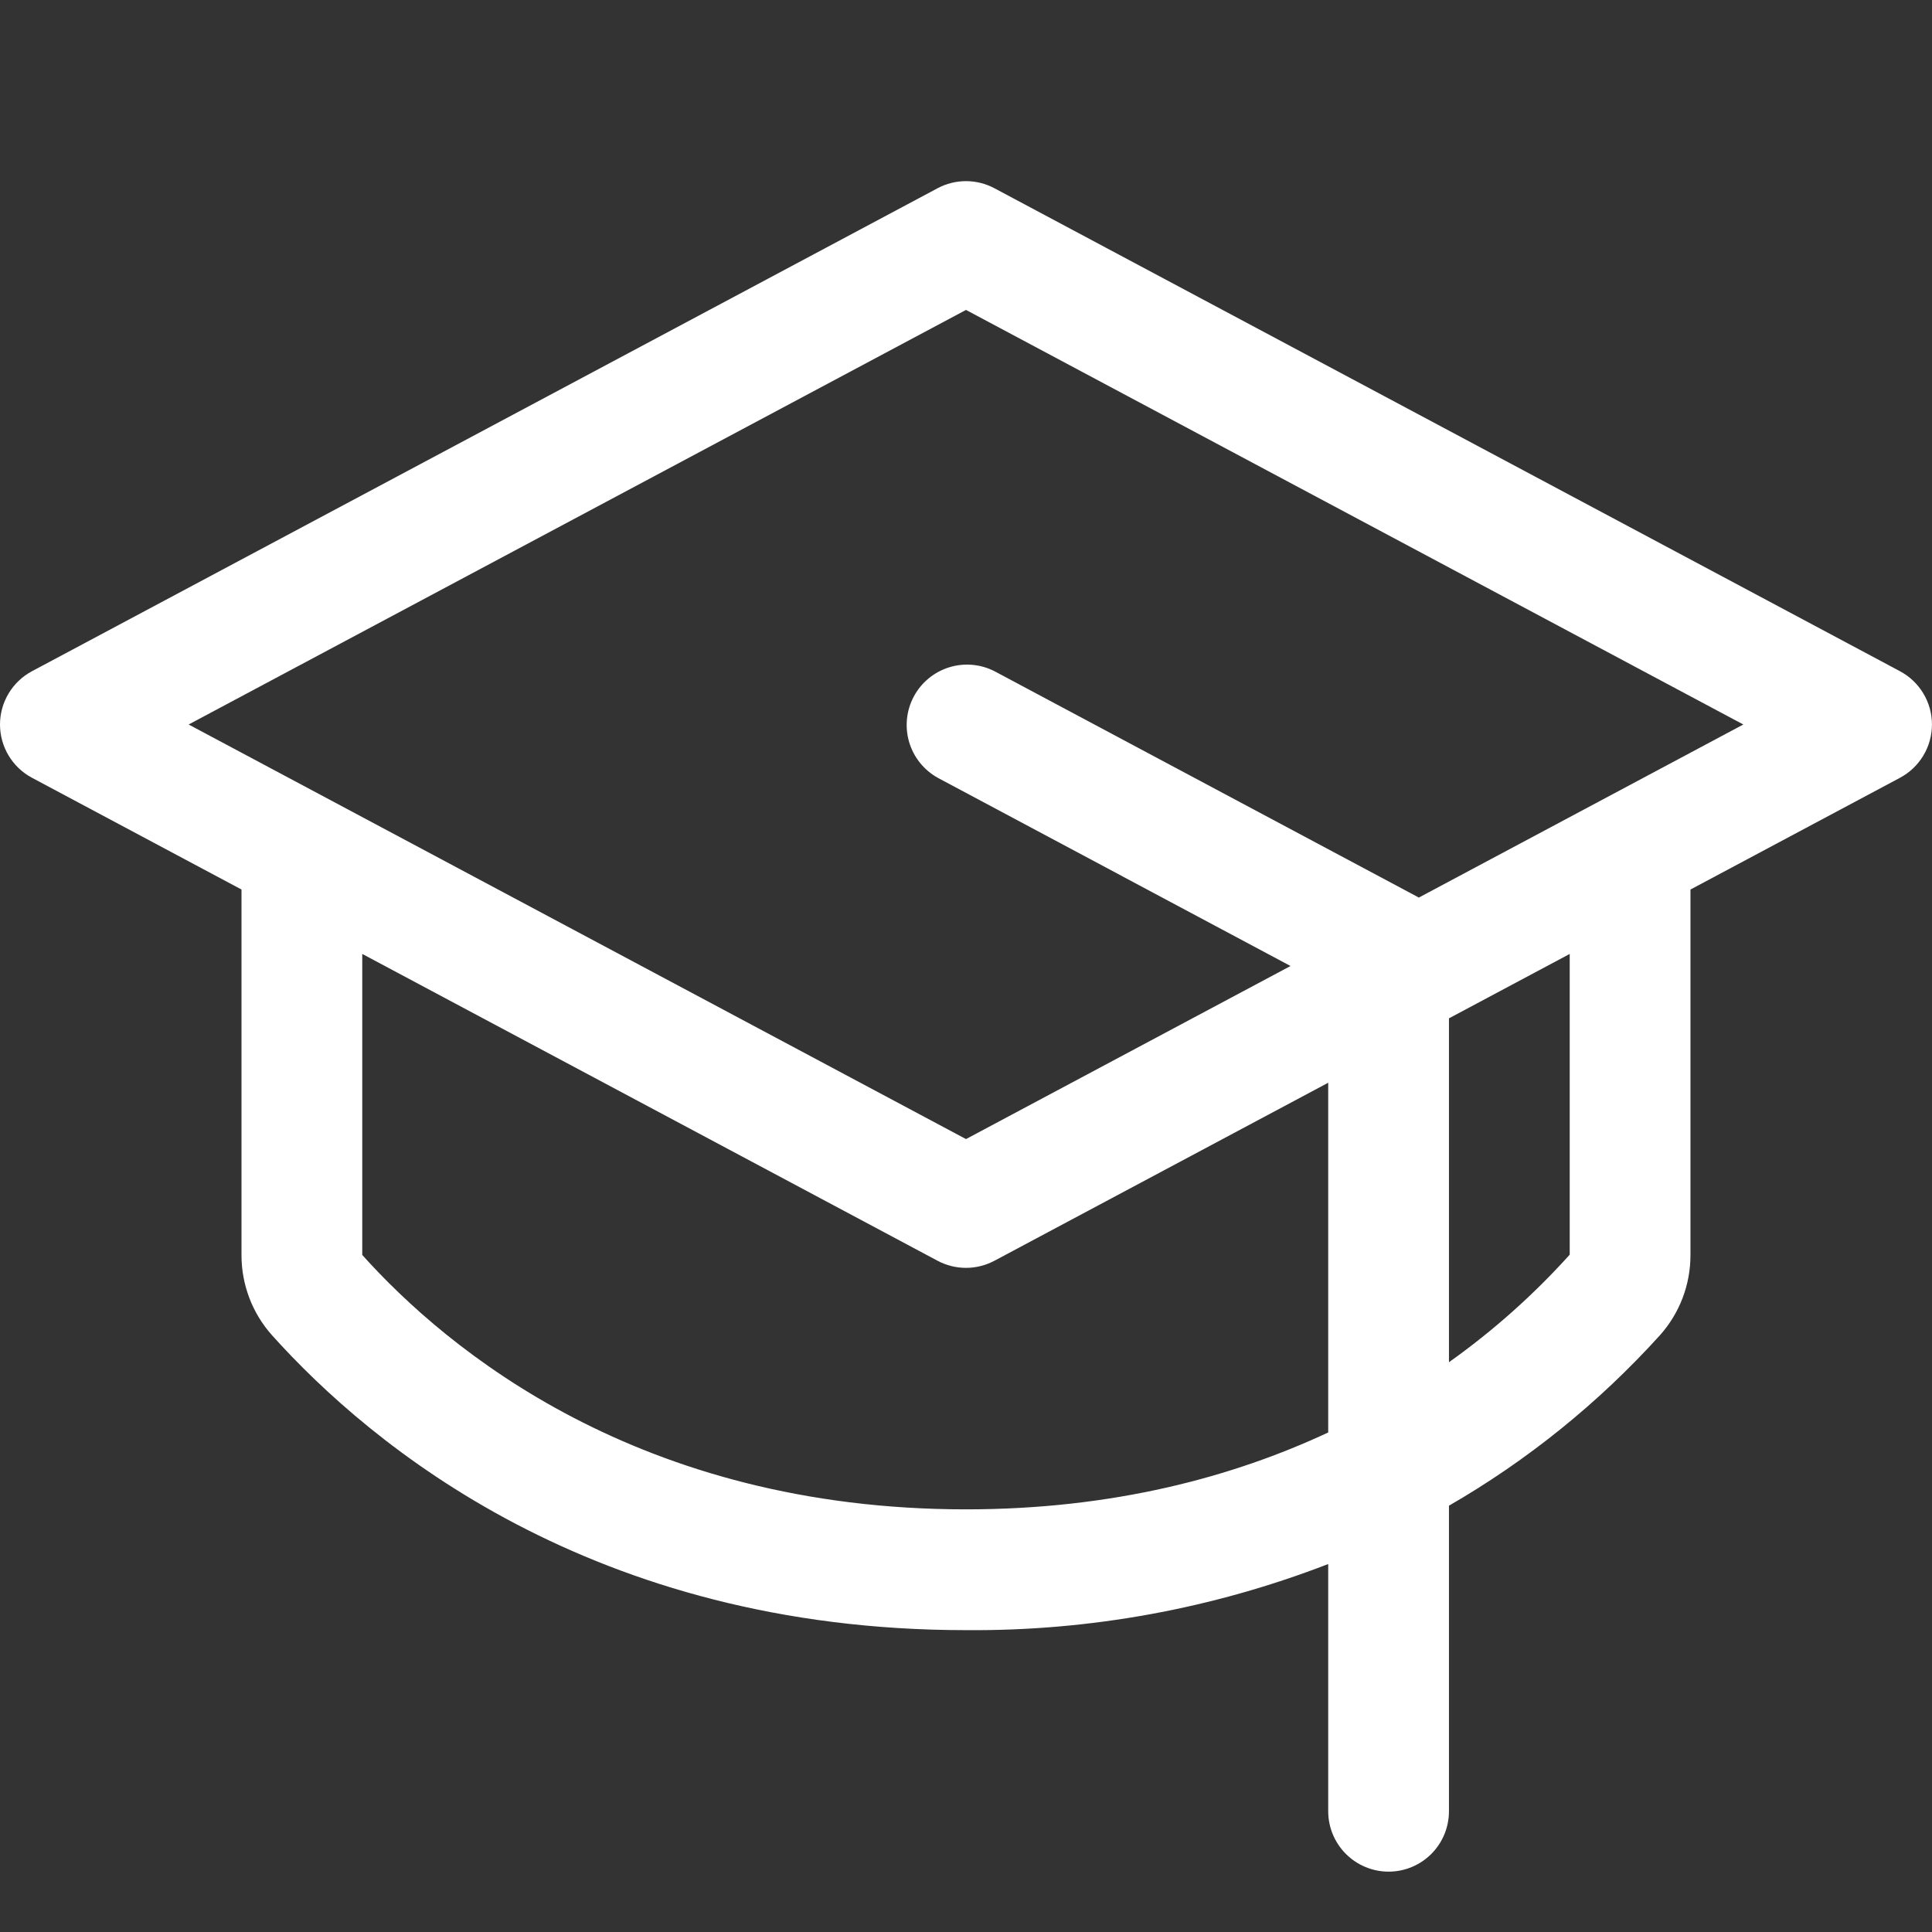
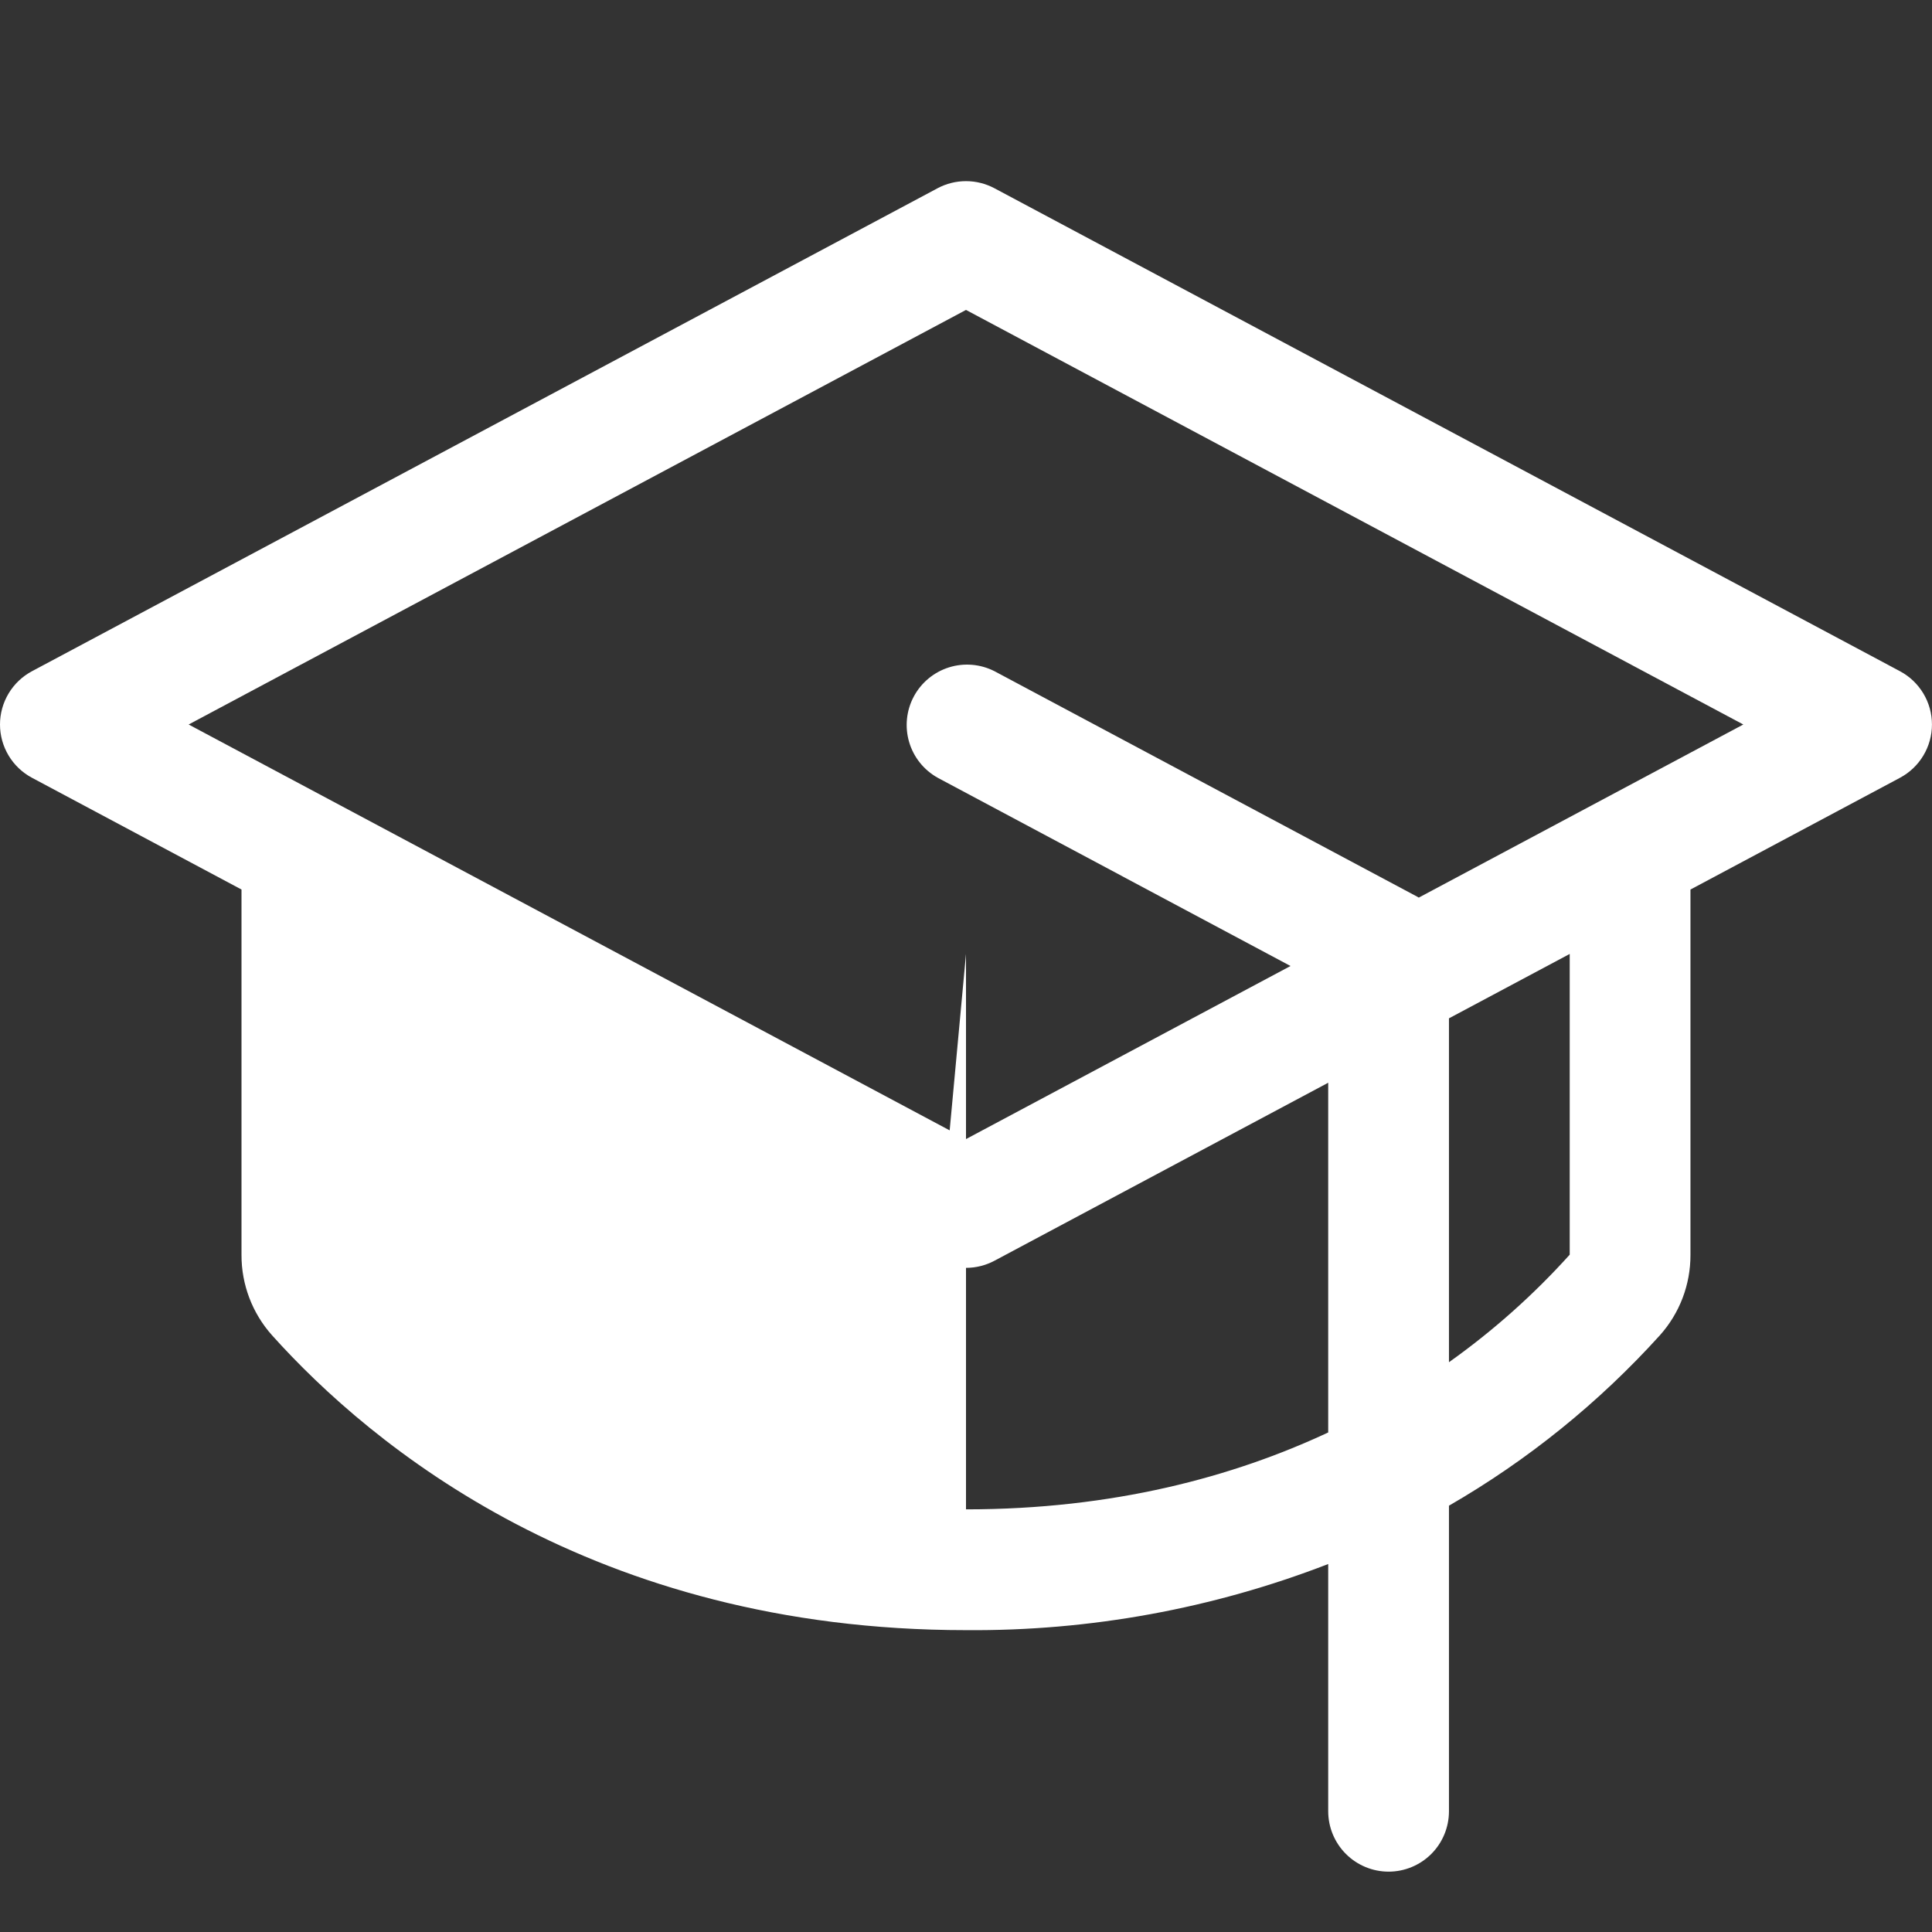
<svg xmlns="http://www.w3.org/2000/svg" width="50" height="50" viewBox="0 0 50 50" fill="none">
  <rect x="0" y="0" width="50" height="50" fill="#333333" stroke="none" />
-   <path d="M49.171 17.371L25.734 4.871C25.508 4.751 25.256 4.688 25 4.688C24.743 4.688 24.491 4.751 24.265 4.871L0.828 17.371C0.578 17.504 0.369 17.703 0.223 17.946C0.077 18.189 0 18.467 0 18.75C0 19.033 0.077 19.311 0.223 19.554C0.369 19.797 0.578 19.996 0.828 20.129L6.25 23.021V32.478C6.248 33.246 6.53 33.987 7.042 34.559C9.601 37.408 15.334 42.188 25 42.188C28.204 42.214 31.386 41.633 34.374 40.477V46.875C34.374 47.289 34.539 47.687 34.832 47.98C35.125 48.273 35.523 48.438 35.937 48.438C36.351 48.438 36.749 48.273 37.042 47.98C37.335 47.687 37.499 47.289 37.499 46.875V38.967C39.537 37.791 41.378 36.303 42.956 34.559C43.469 33.987 43.751 33.246 43.749 32.478V23.021L49.171 20.129C49.421 19.996 49.63 19.797 49.776 19.554C49.922 19.311 49.999 19.033 49.999 18.75C49.999 18.467 49.922 18.189 49.776 17.946C49.63 17.703 49.421 17.504 49.171 17.371ZM25 39.062C16.548 39.062 11.578 34.934 9.375 32.478V24.688L24.265 32.629C24.491 32.749 24.743 32.812 25 32.812C25.256 32.812 25.508 32.749 25.734 32.629L34.374 28.021V37.072C31.914 38.221 28.812 39.062 25 39.062ZM40.624 32.471C39.688 33.51 38.64 34.443 37.499 35.254V26.354L40.624 24.688V32.471ZM36.718 23.23L36.675 23.205L25.738 17.371C25.373 17.185 24.949 17.149 24.558 17.272C24.168 17.395 23.841 17.666 23.648 18.028C23.455 18.39 23.413 18.813 23.529 19.206C23.645 19.599 23.911 19.93 24.269 20.129L33.398 25L25 29.479L4.882 18.75L25 8.021L45.117 18.75L36.718 23.23Z" fill="#ffffff" />
+   <path d="M49.171 17.371L25.734 4.871C25.508 4.751 25.256 4.688 25 4.688C24.743 4.688 24.491 4.751 24.265 4.871L0.828 17.371C0.578 17.504 0.369 17.703 0.223 17.946C0.077 18.189 0 18.467 0 18.75C0 19.033 0.077 19.311 0.223 19.554C0.369 19.797 0.578 19.996 0.828 20.129L6.25 23.021V32.478C6.248 33.246 6.53 33.987 7.042 34.559C9.601 37.408 15.334 42.188 25 42.188C28.204 42.214 31.386 41.633 34.374 40.477V46.875C34.374 47.289 34.539 47.687 34.832 47.98C35.125 48.273 35.523 48.438 35.937 48.438C36.351 48.438 36.749 48.273 37.042 47.98C37.335 47.687 37.499 47.289 37.499 46.875V38.967C39.537 37.791 41.378 36.303 42.956 34.559C43.469 33.987 43.751 33.246 43.749 32.478V23.021L49.171 20.129C49.421 19.996 49.63 19.797 49.776 19.554C49.922 19.311 49.999 19.033 49.999 18.75C49.999 18.467 49.922 18.189 49.776 17.946C49.63 17.703 49.421 17.504 49.171 17.371ZM25 39.062V24.688L24.265 32.629C24.491 32.749 24.743 32.812 25 32.812C25.256 32.812 25.508 32.749 25.734 32.629L34.374 28.021V37.072C31.914 38.221 28.812 39.062 25 39.062ZM40.624 32.471C39.688 33.51 38.64 34.443 37.499 35.254V26.354L40.624 24.688V32.471ZM36.718 23.23L36.675 23.205L25.738 17.371C25.373 17.185 24.949 17.149 24.558 17.272C24.168 17.395 23.841 17.666 23.648 18.028C23.455 18.39 23.413 18.813 23.529 19.206C23.645 19.599 23.911 19.93 24.269 20.129L33.398 25L25 29.479L4.882 18.75L25 8.021L45.117 18.75L36.718 23.23Z" fill="#ffffff" />
</svg>